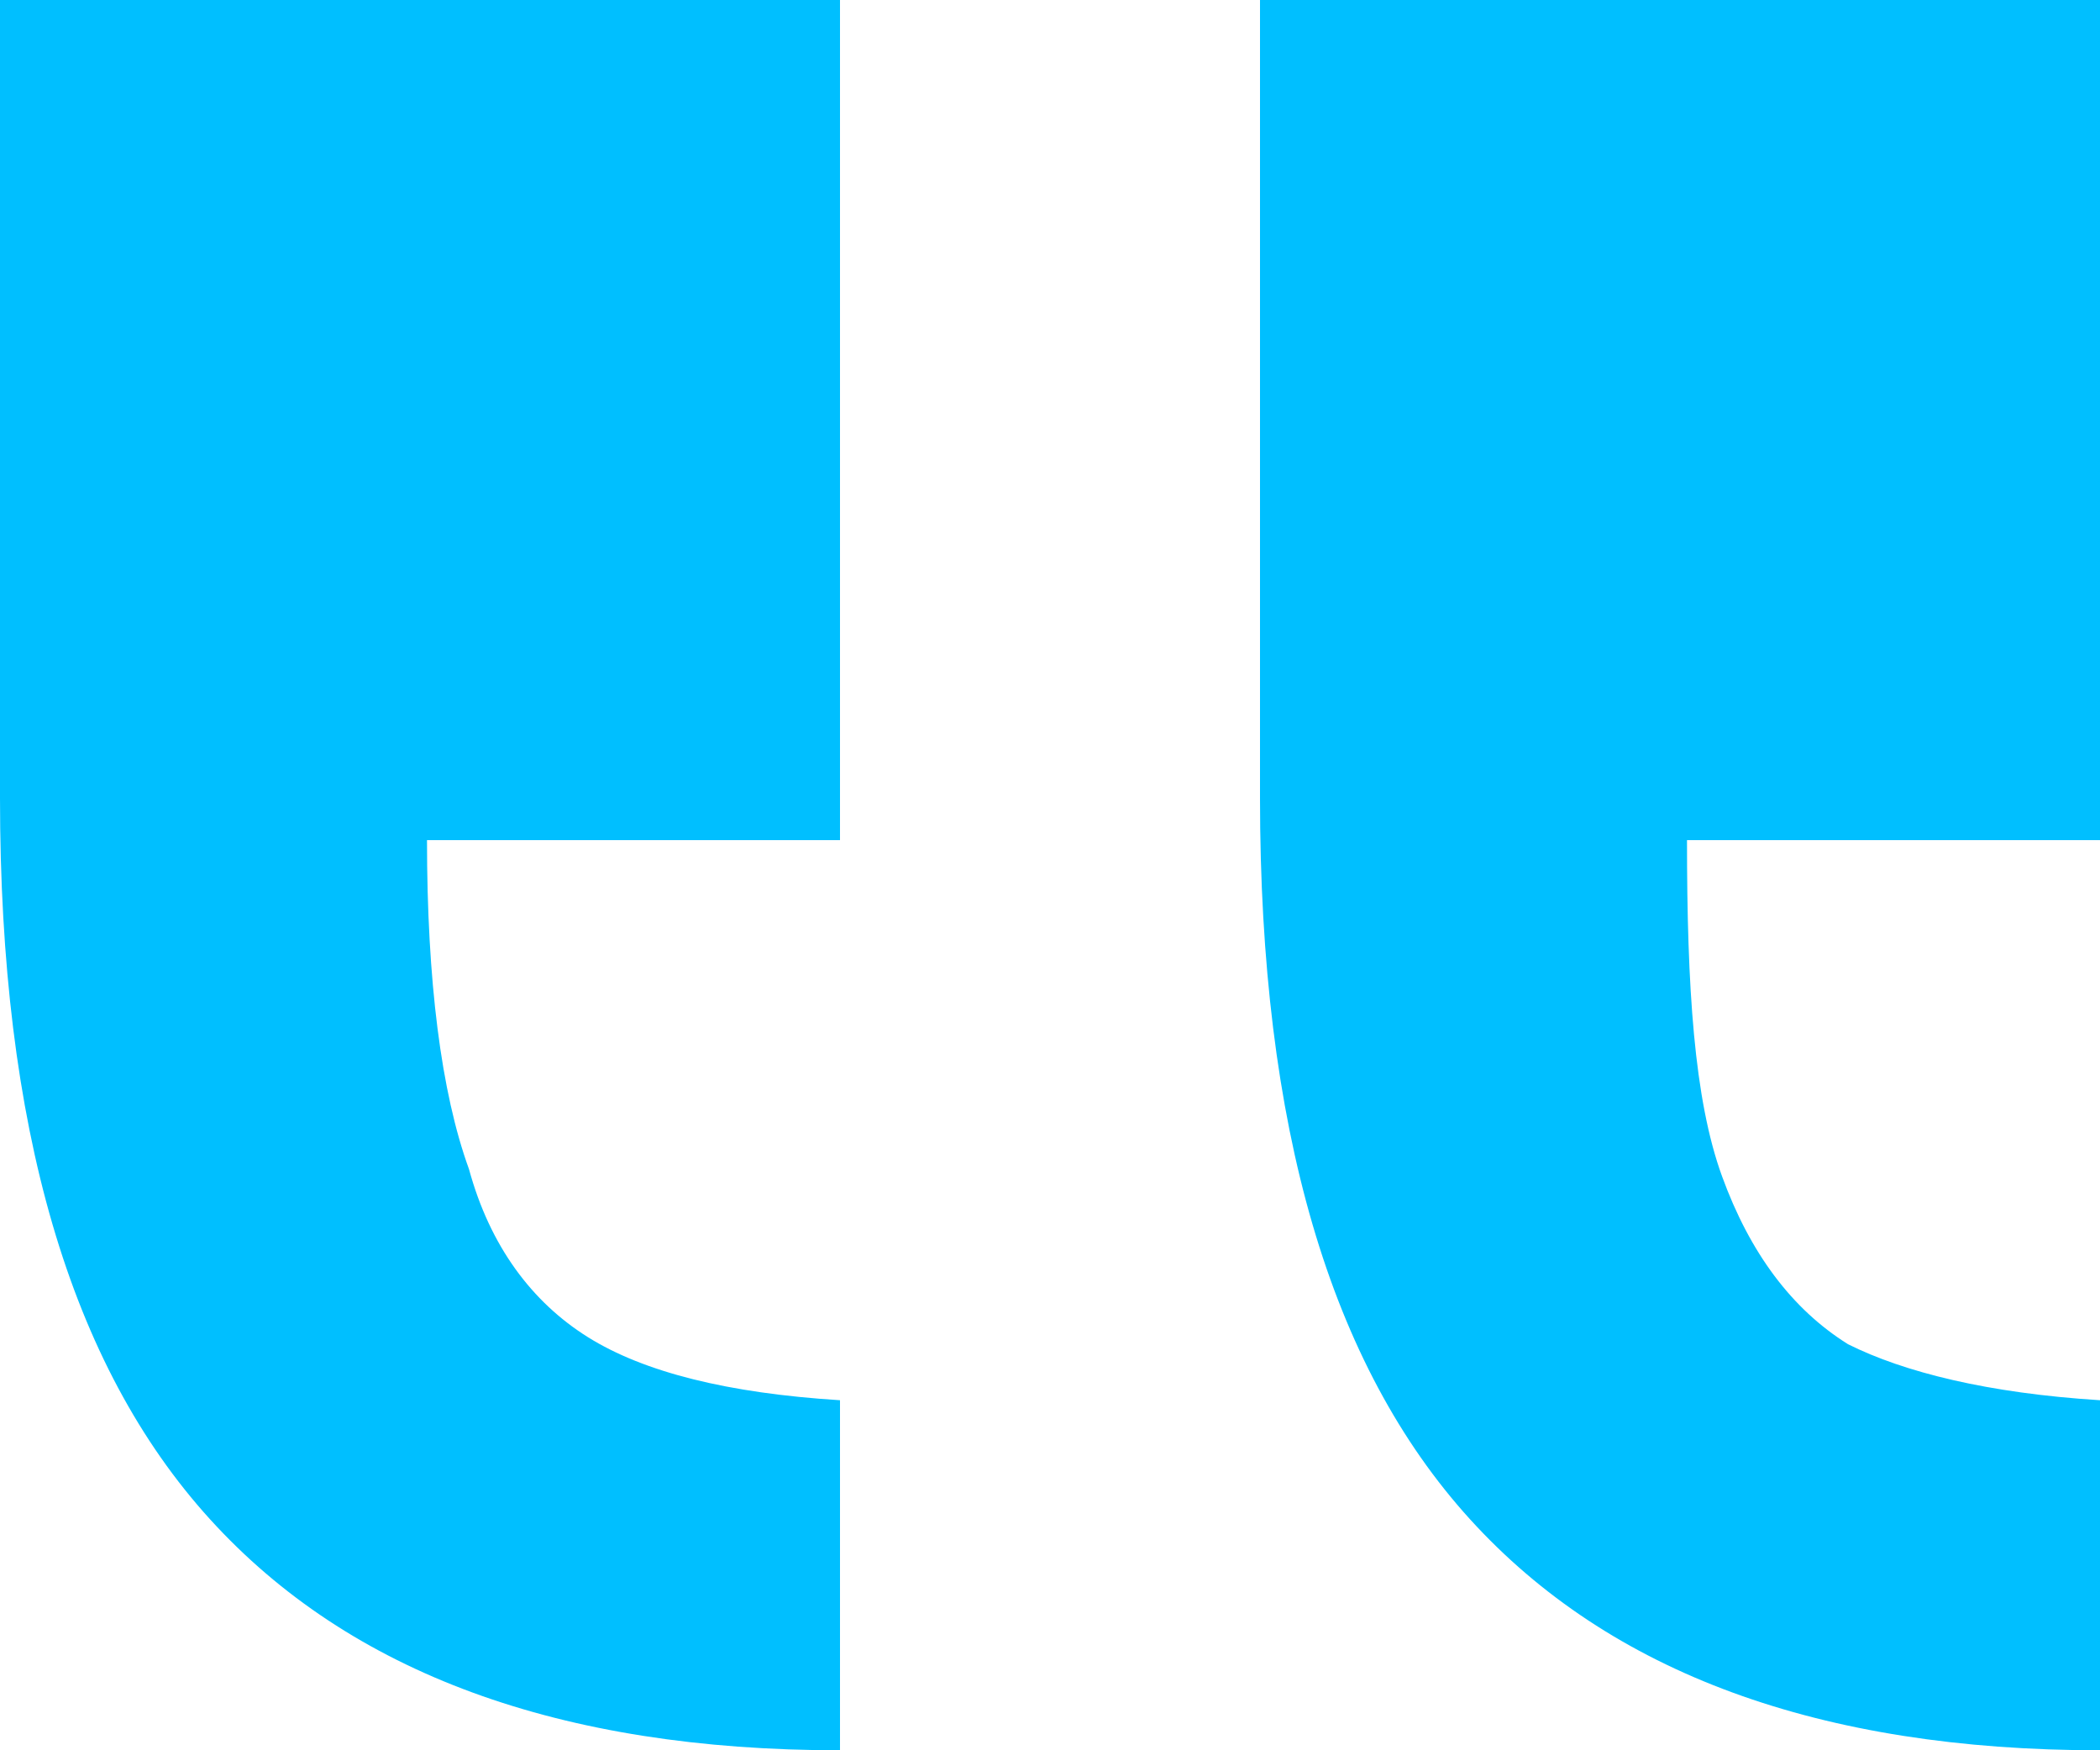
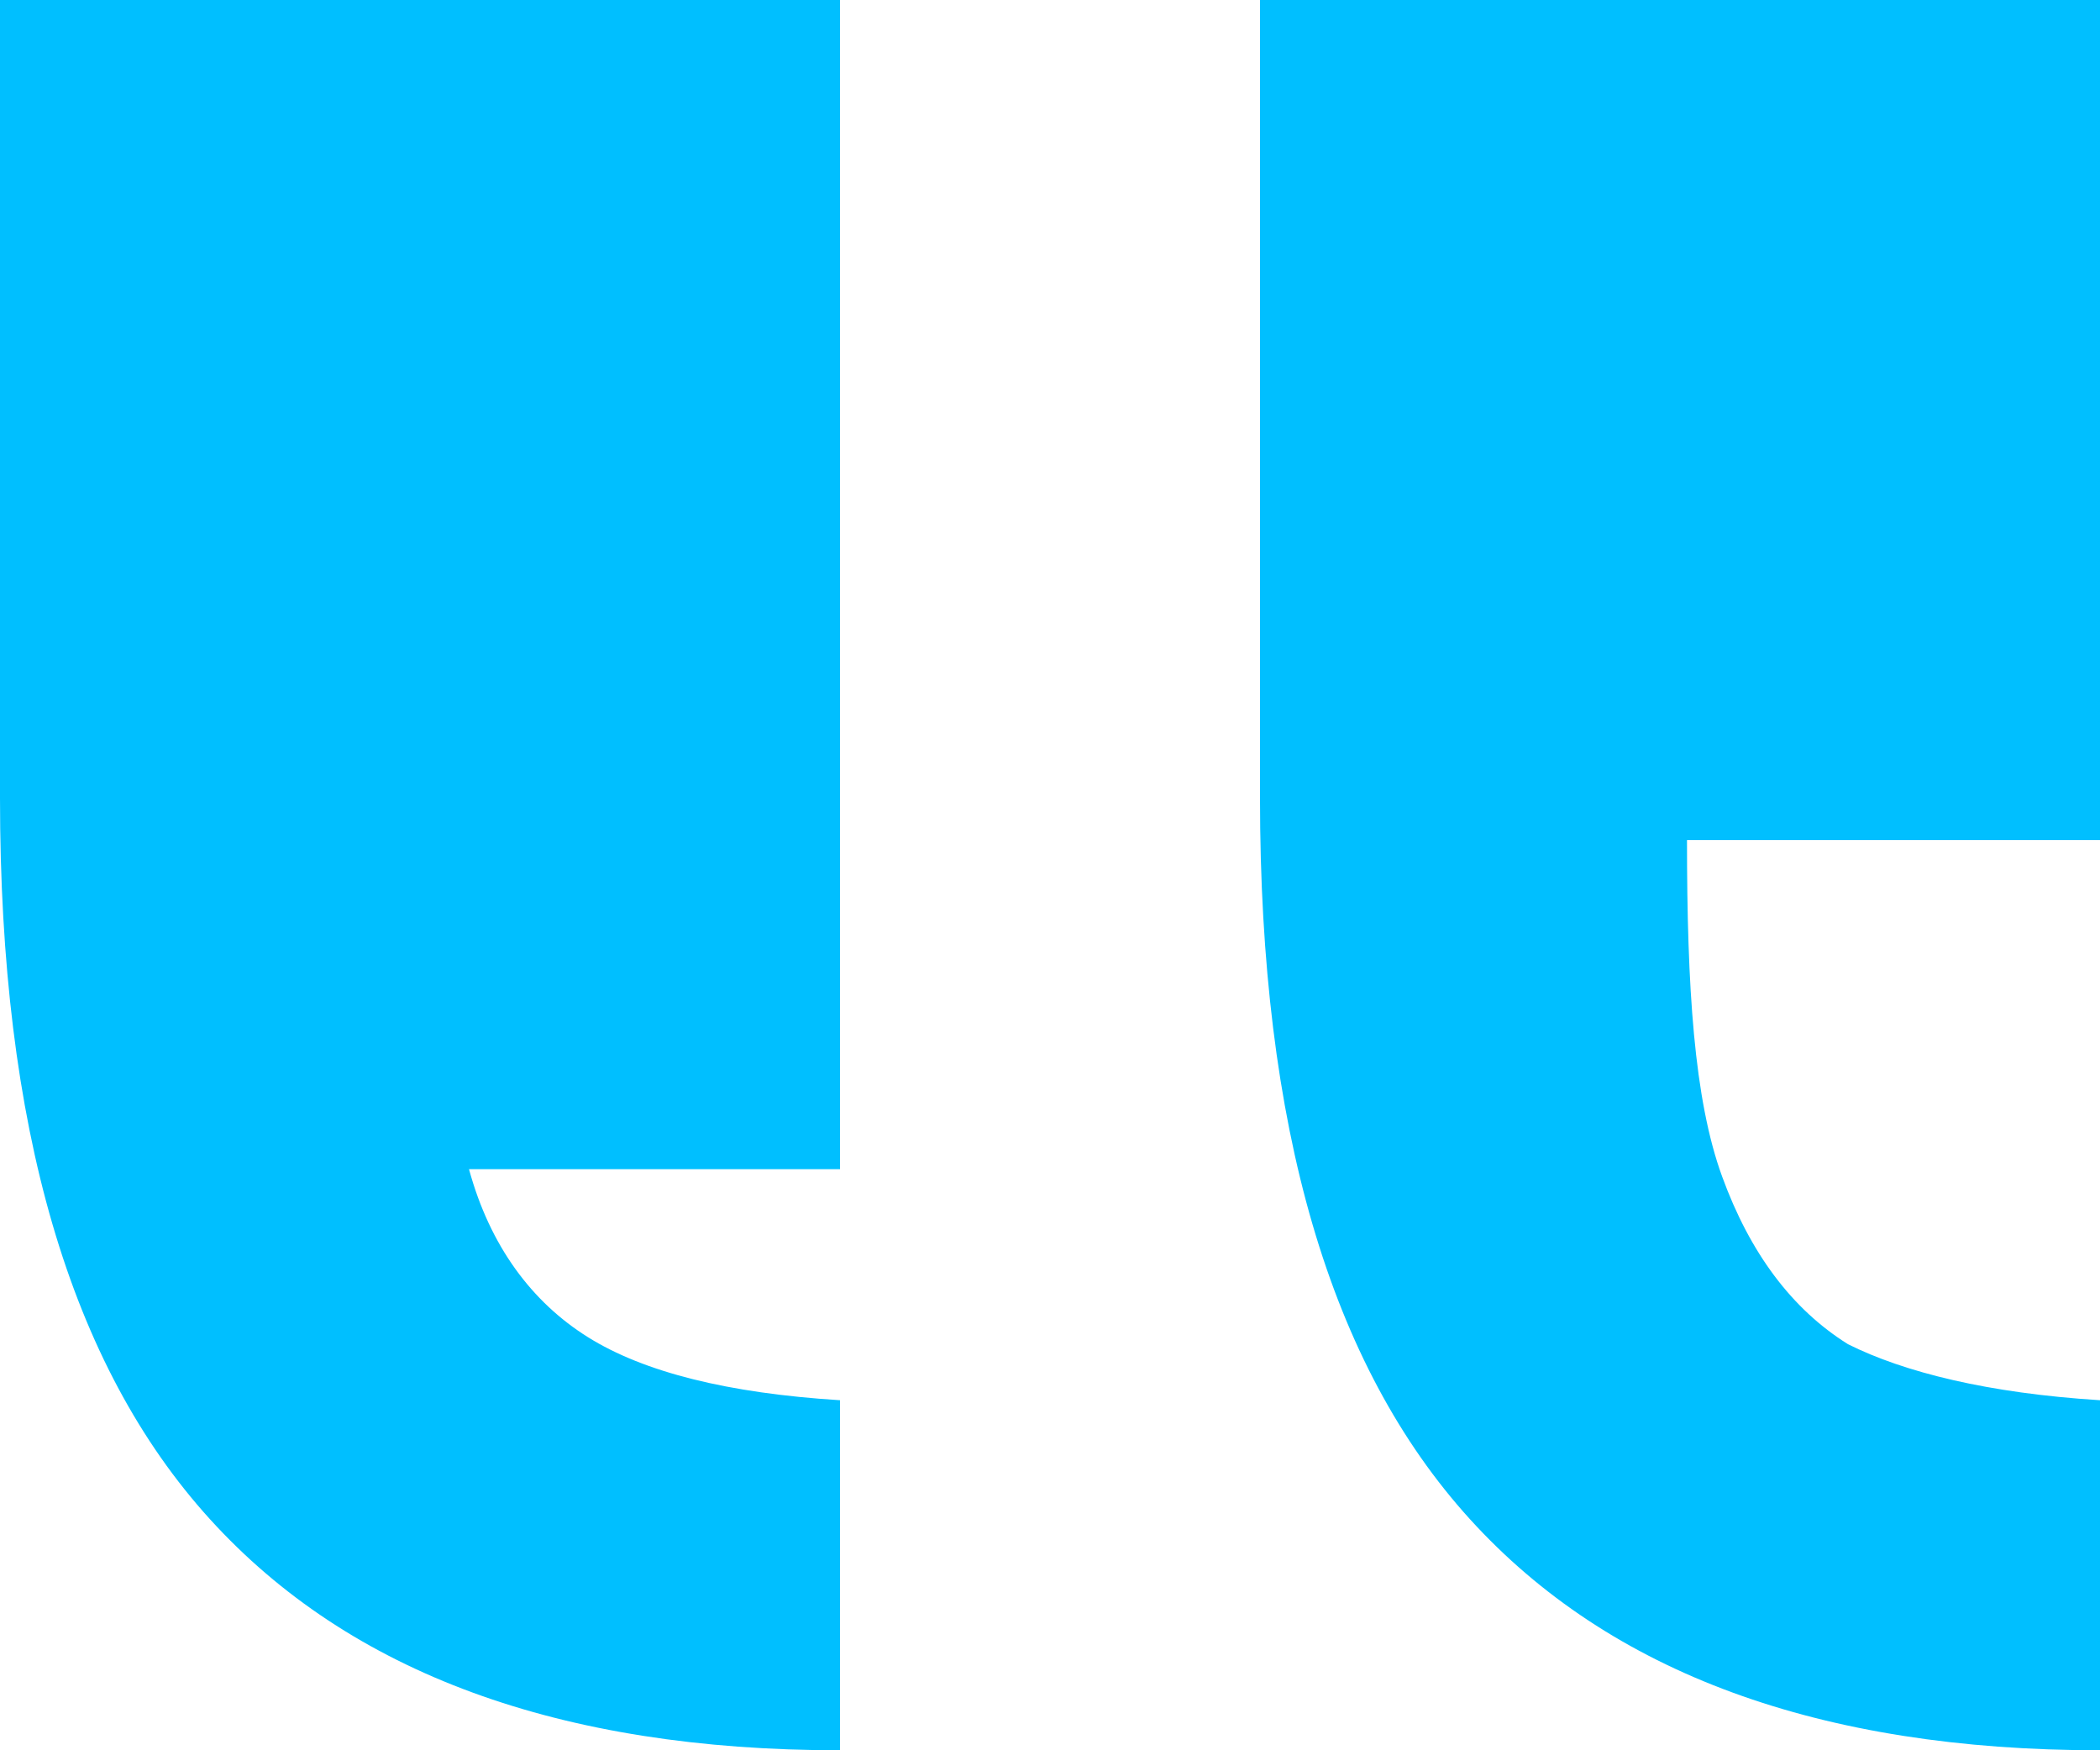
<svg xmlns="http://www.w3.org/2000/svg" version="1.1" id="Слой_1" x="0px" y="0px" viewBox="0 0 30 25" style="enable-background:new 0 0 30 25;" xml:space="preserve">
  <style type="text/css">
	.st0{fill:#00BFFF;}
</style>
-   <path class="st0" d="M12,25v-5c-1.6-0.1-2.8-0.4-3.6-0.9c-0.8-0.5-1.4-1.3-1.7-2.4C6.3,15.6,6.1,14,6.1,12H12V0H0v11.4  c0,4.7,1,8.1,3,10.3C5,23.9,8,25,12,25z M30,25v-5c-1.6-0.1-2.8-0.4-3.6-0.8c-0.8-0.5-1.4-1.3-1.8-2.4c-0.4-1.1-0.5-2.7-0.5-4.8H30  V0H18v11.4c0,4.7,1,8.1,3,10.3S26,25,30,25z" />
+   <path class="st0" d="M12,25v-5c-1.6-0.1-2.8-0.4-3.6-0.9c-0.8-0.5-1.4-1.3-1.7-2.4H12V0H0v11.4  c0,4.7,1,8.1,3,10.3C5,23.9,8,25,12,25z M30,25v-5c-1.6-0.1-2.8-0.4-3.6-0.8c-0.8-0.5-1.4-1.3-1.8-2.4c-0.4-1.1-0.5-2.7-0.5-4.8H30  V0H18v11.4c0,4.7,1,8.1,3,10.3S26,25,30,25z" />
</svg>